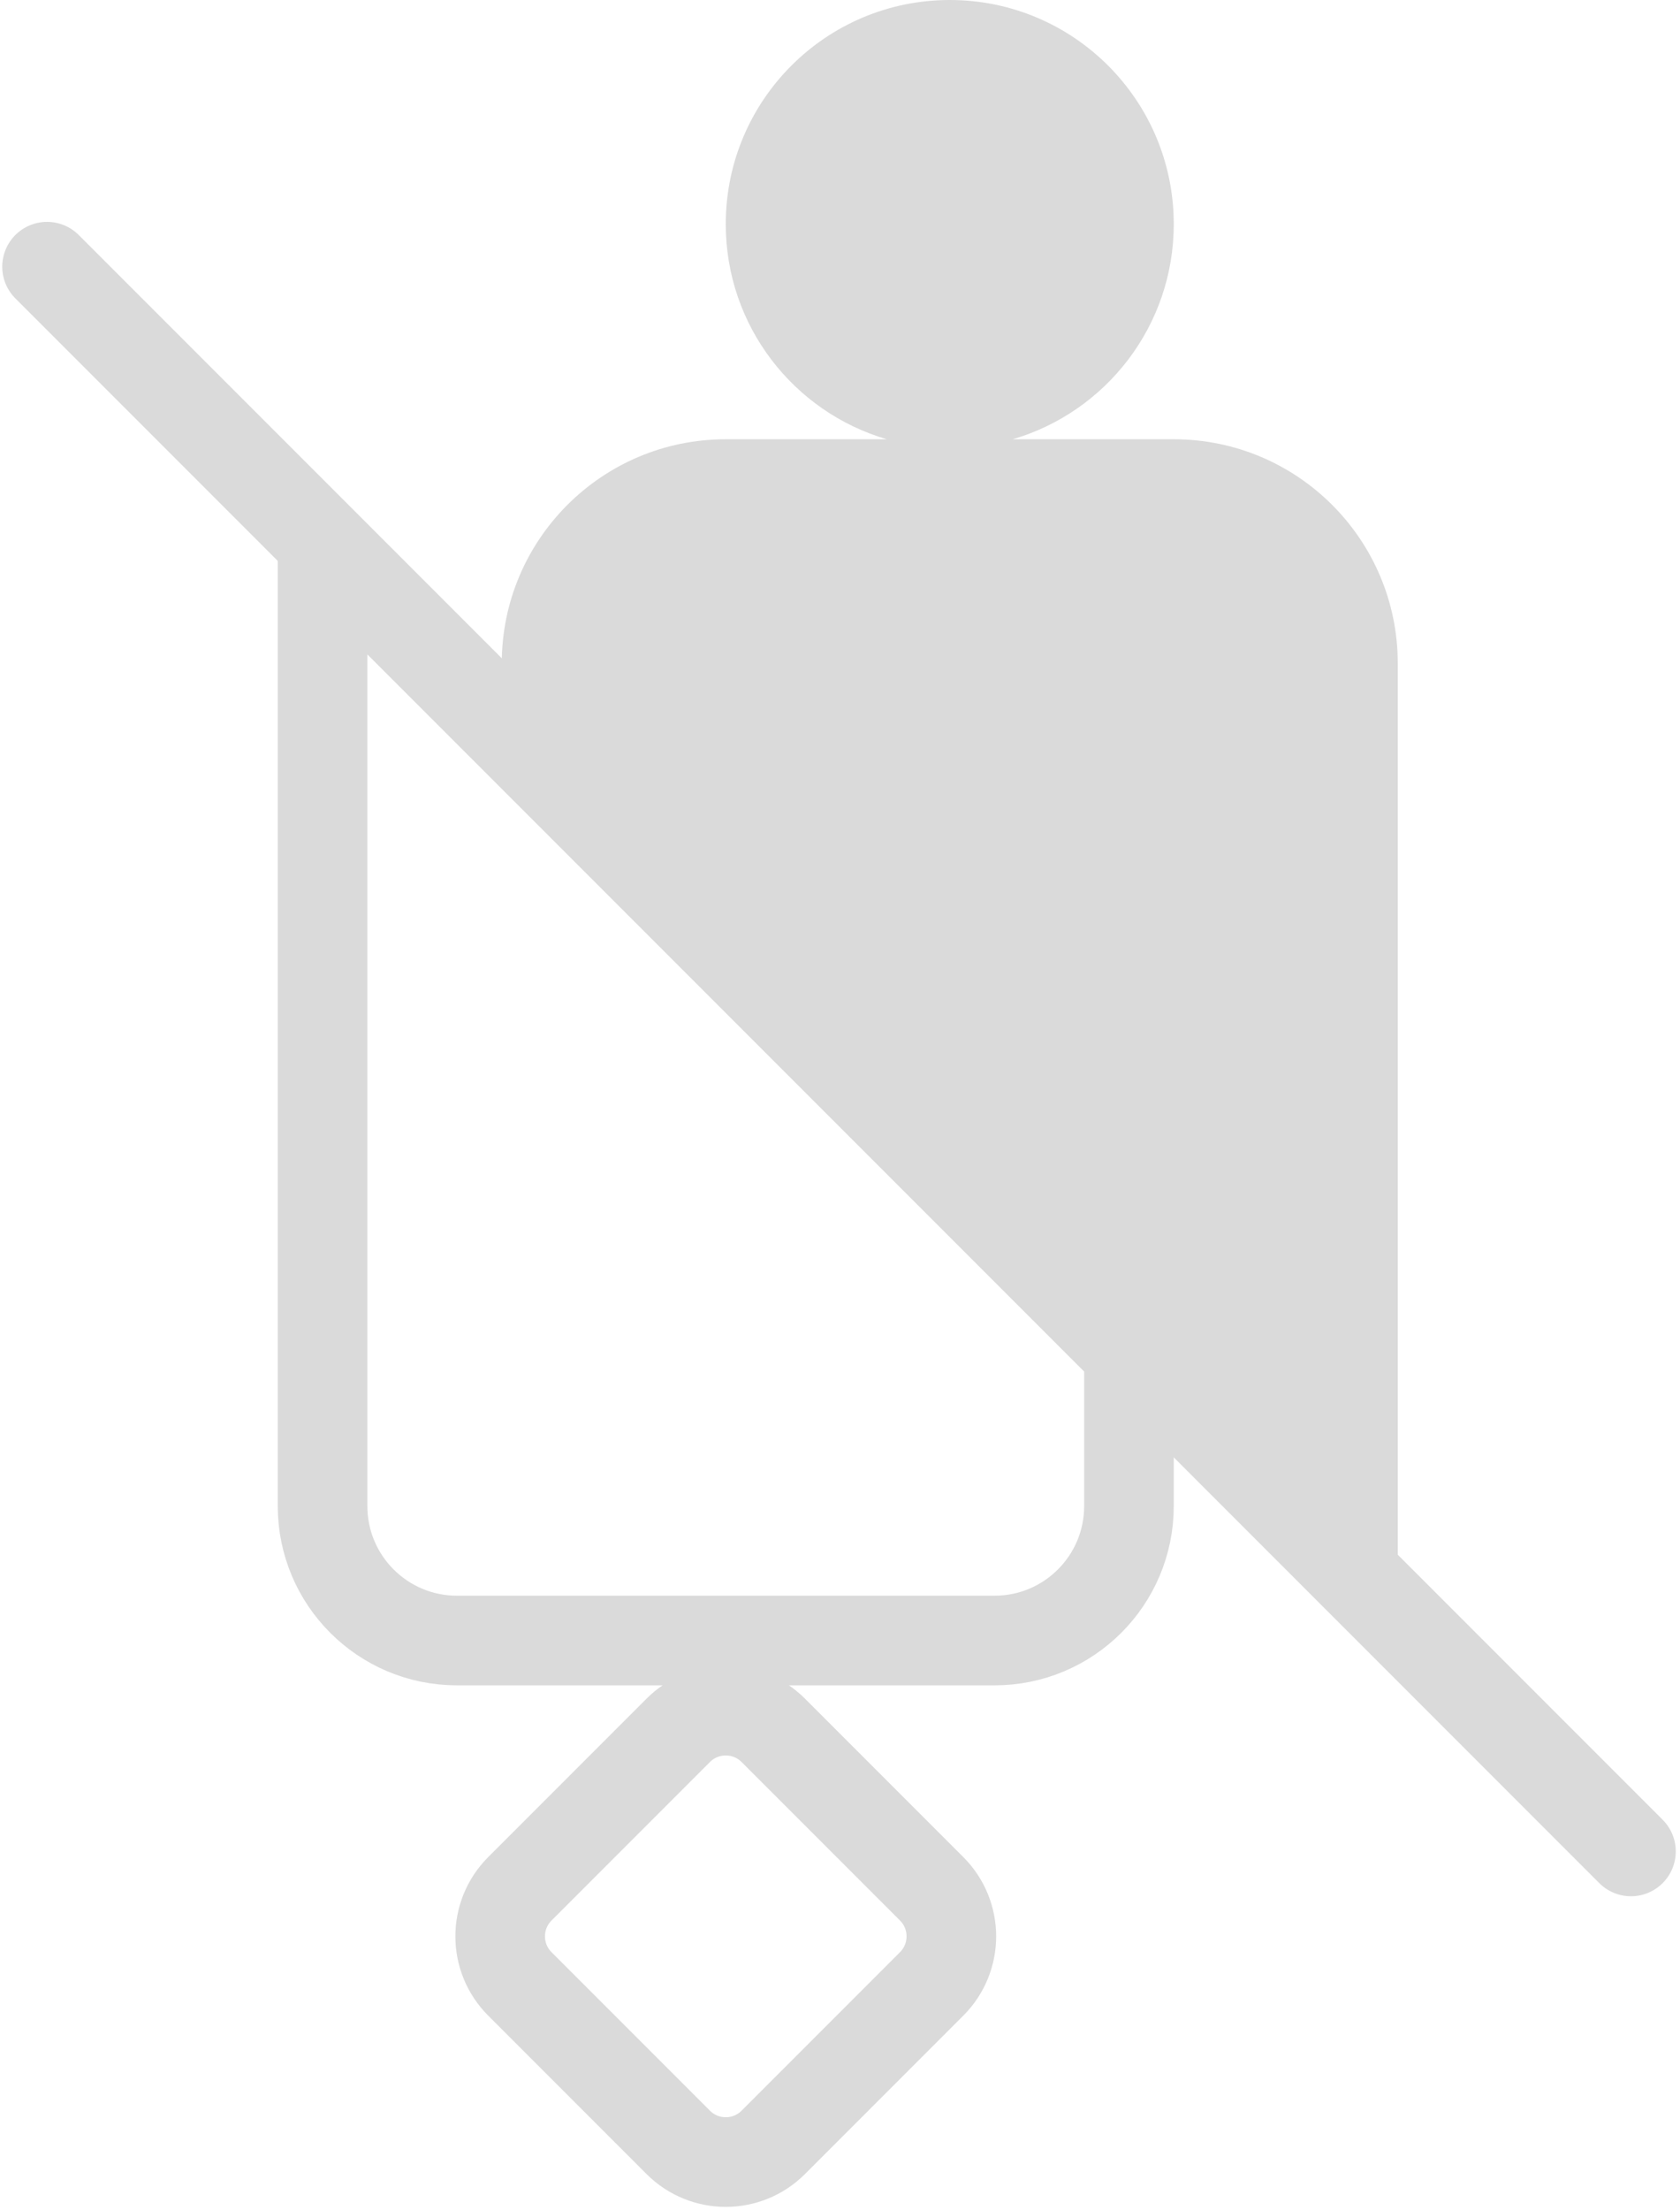
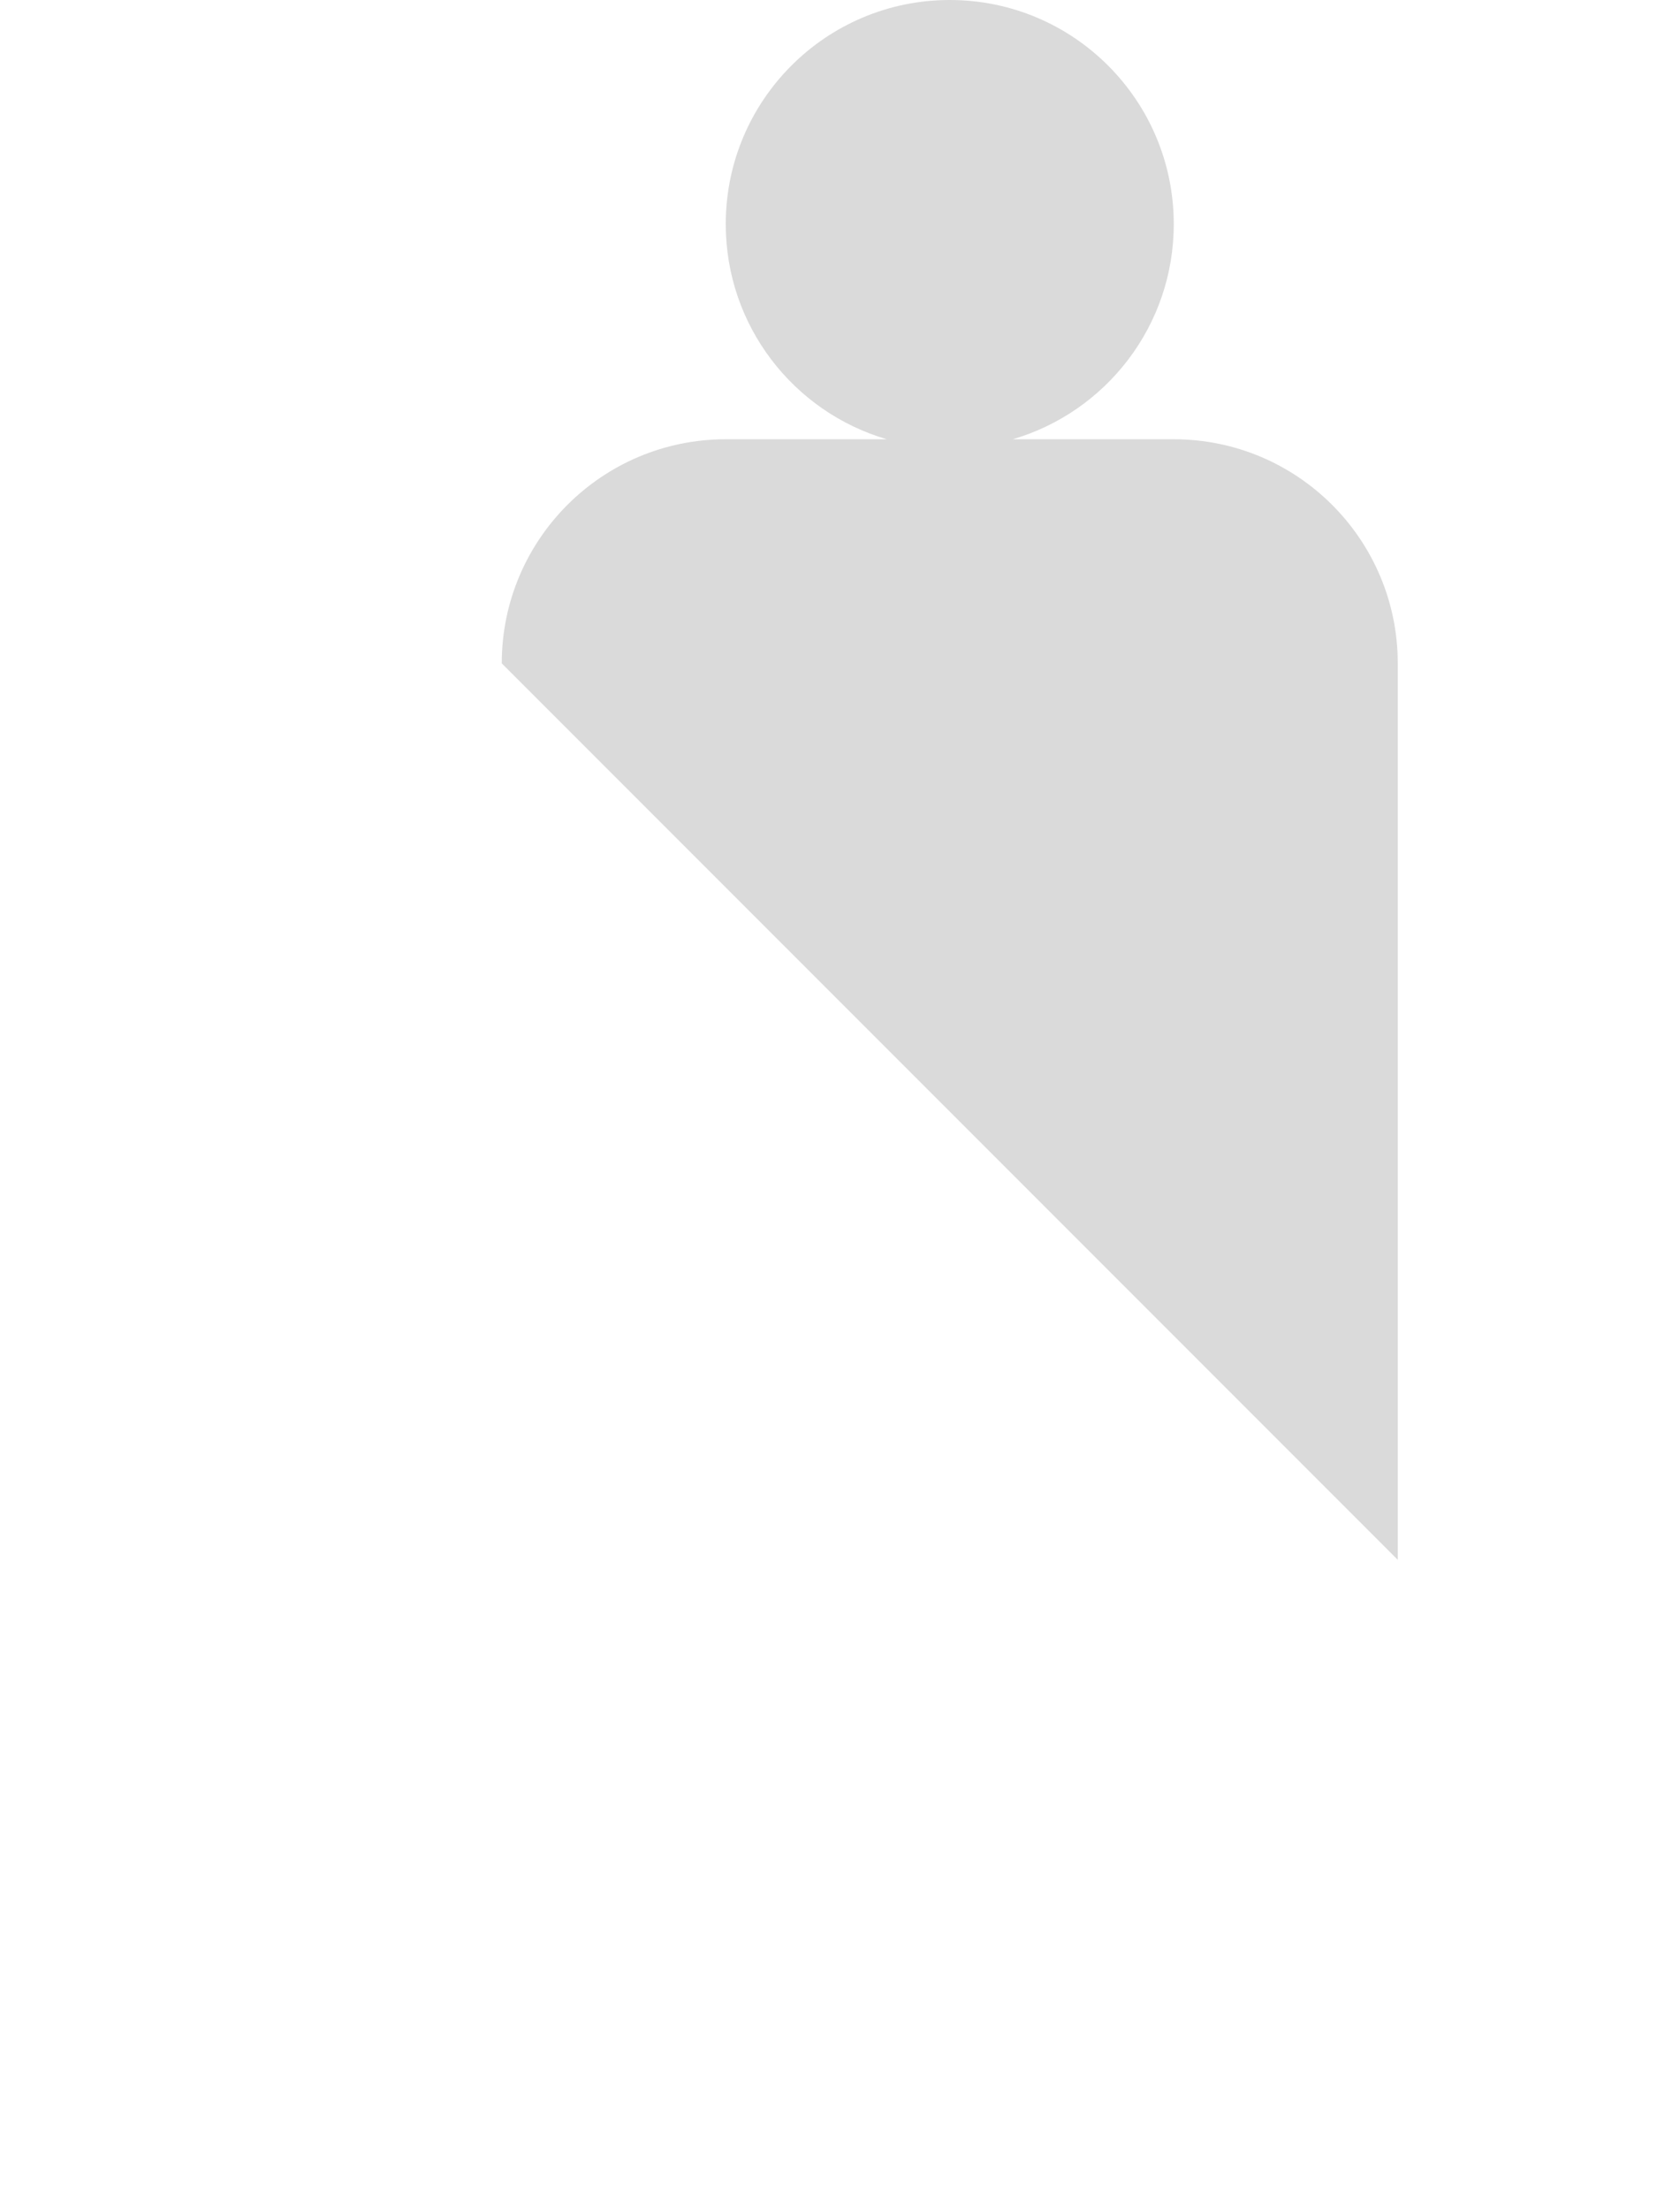
<svg xmlns="http://www.w3.org/2000/svg" width="375" height="493" fill="none" fill-rule="evenodd">
  <g stroke="#DADADA" stroke-width="20">
-     <path stroke-linecap="round" stroke-linejoin="round" d="M10.5 59.5l353.553 353.553" />
-     <path d="M162 381.645c3.839 0 7.678 1.464 10.607 4.393l35.355 35.355c2.929 2.929 4.393 6.768 4.393 10.607s-1.464 7.678-4.393 10.607l-35.355 35.355c-2.929 2.929-6.768 4.393-10.607 4.393s-7.678-1.464-10.607-4.393l-35.355-35.355c-2.929-2.929-4.393-6.768-4.393-10.607s1.464-7.678 4.393-10.607l35.355-35.355c2.929-2.929 6.768-4.393 10.607-4.393zM72 121.858l180 180V336c0 8.284-3.358 15.784-8.787 21.213S230.284 366 222 366H102c-8.284 0-15.784-3.358-21.213-8.787S72 344.284 72 336V121.858z" />
-   </g>
+     </g>
  <path d="M212 0c27.614 0 50 22.386 50 50 0 22.738-15.178 41.932-35.956 48.001L262 98c27.614 0 50 22.386 50 50v200L112 148c0-27.614 22.386-50 50-50l35.956.001C177.178 91.932 162 72.738 162 50c0-27.614 22.386-50 50-50z" fill="#DADADA" />
</svg>